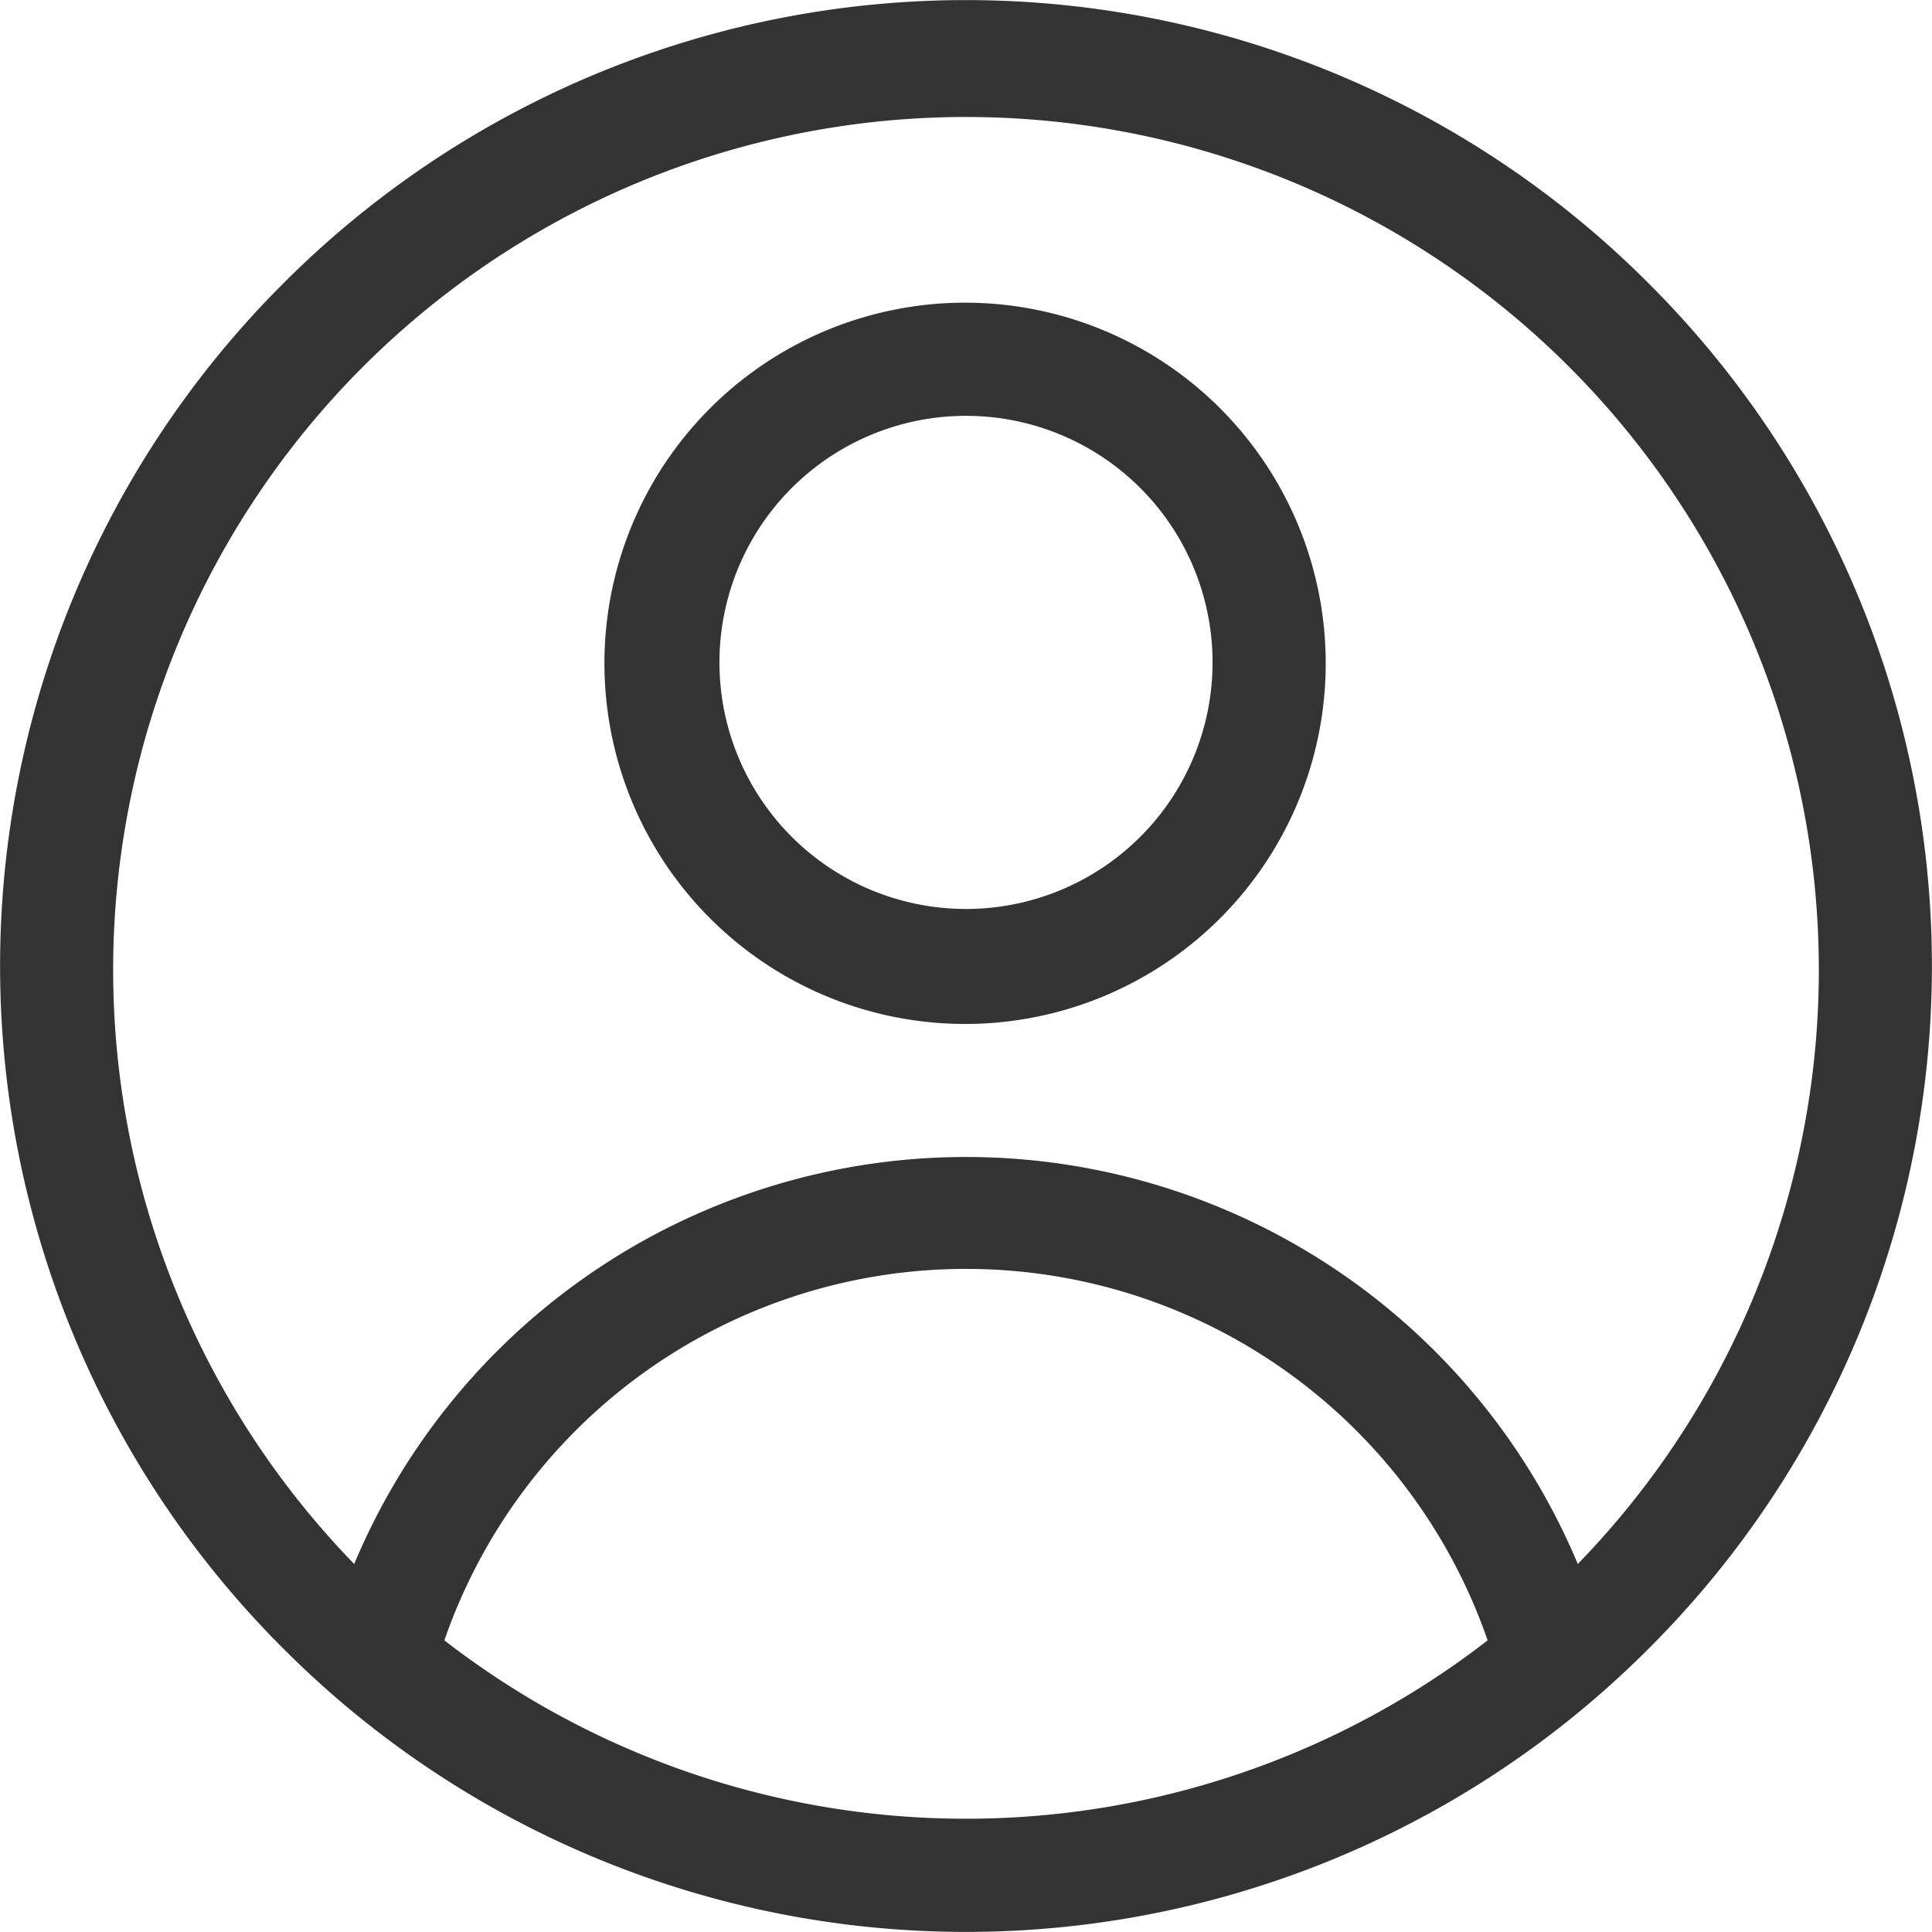
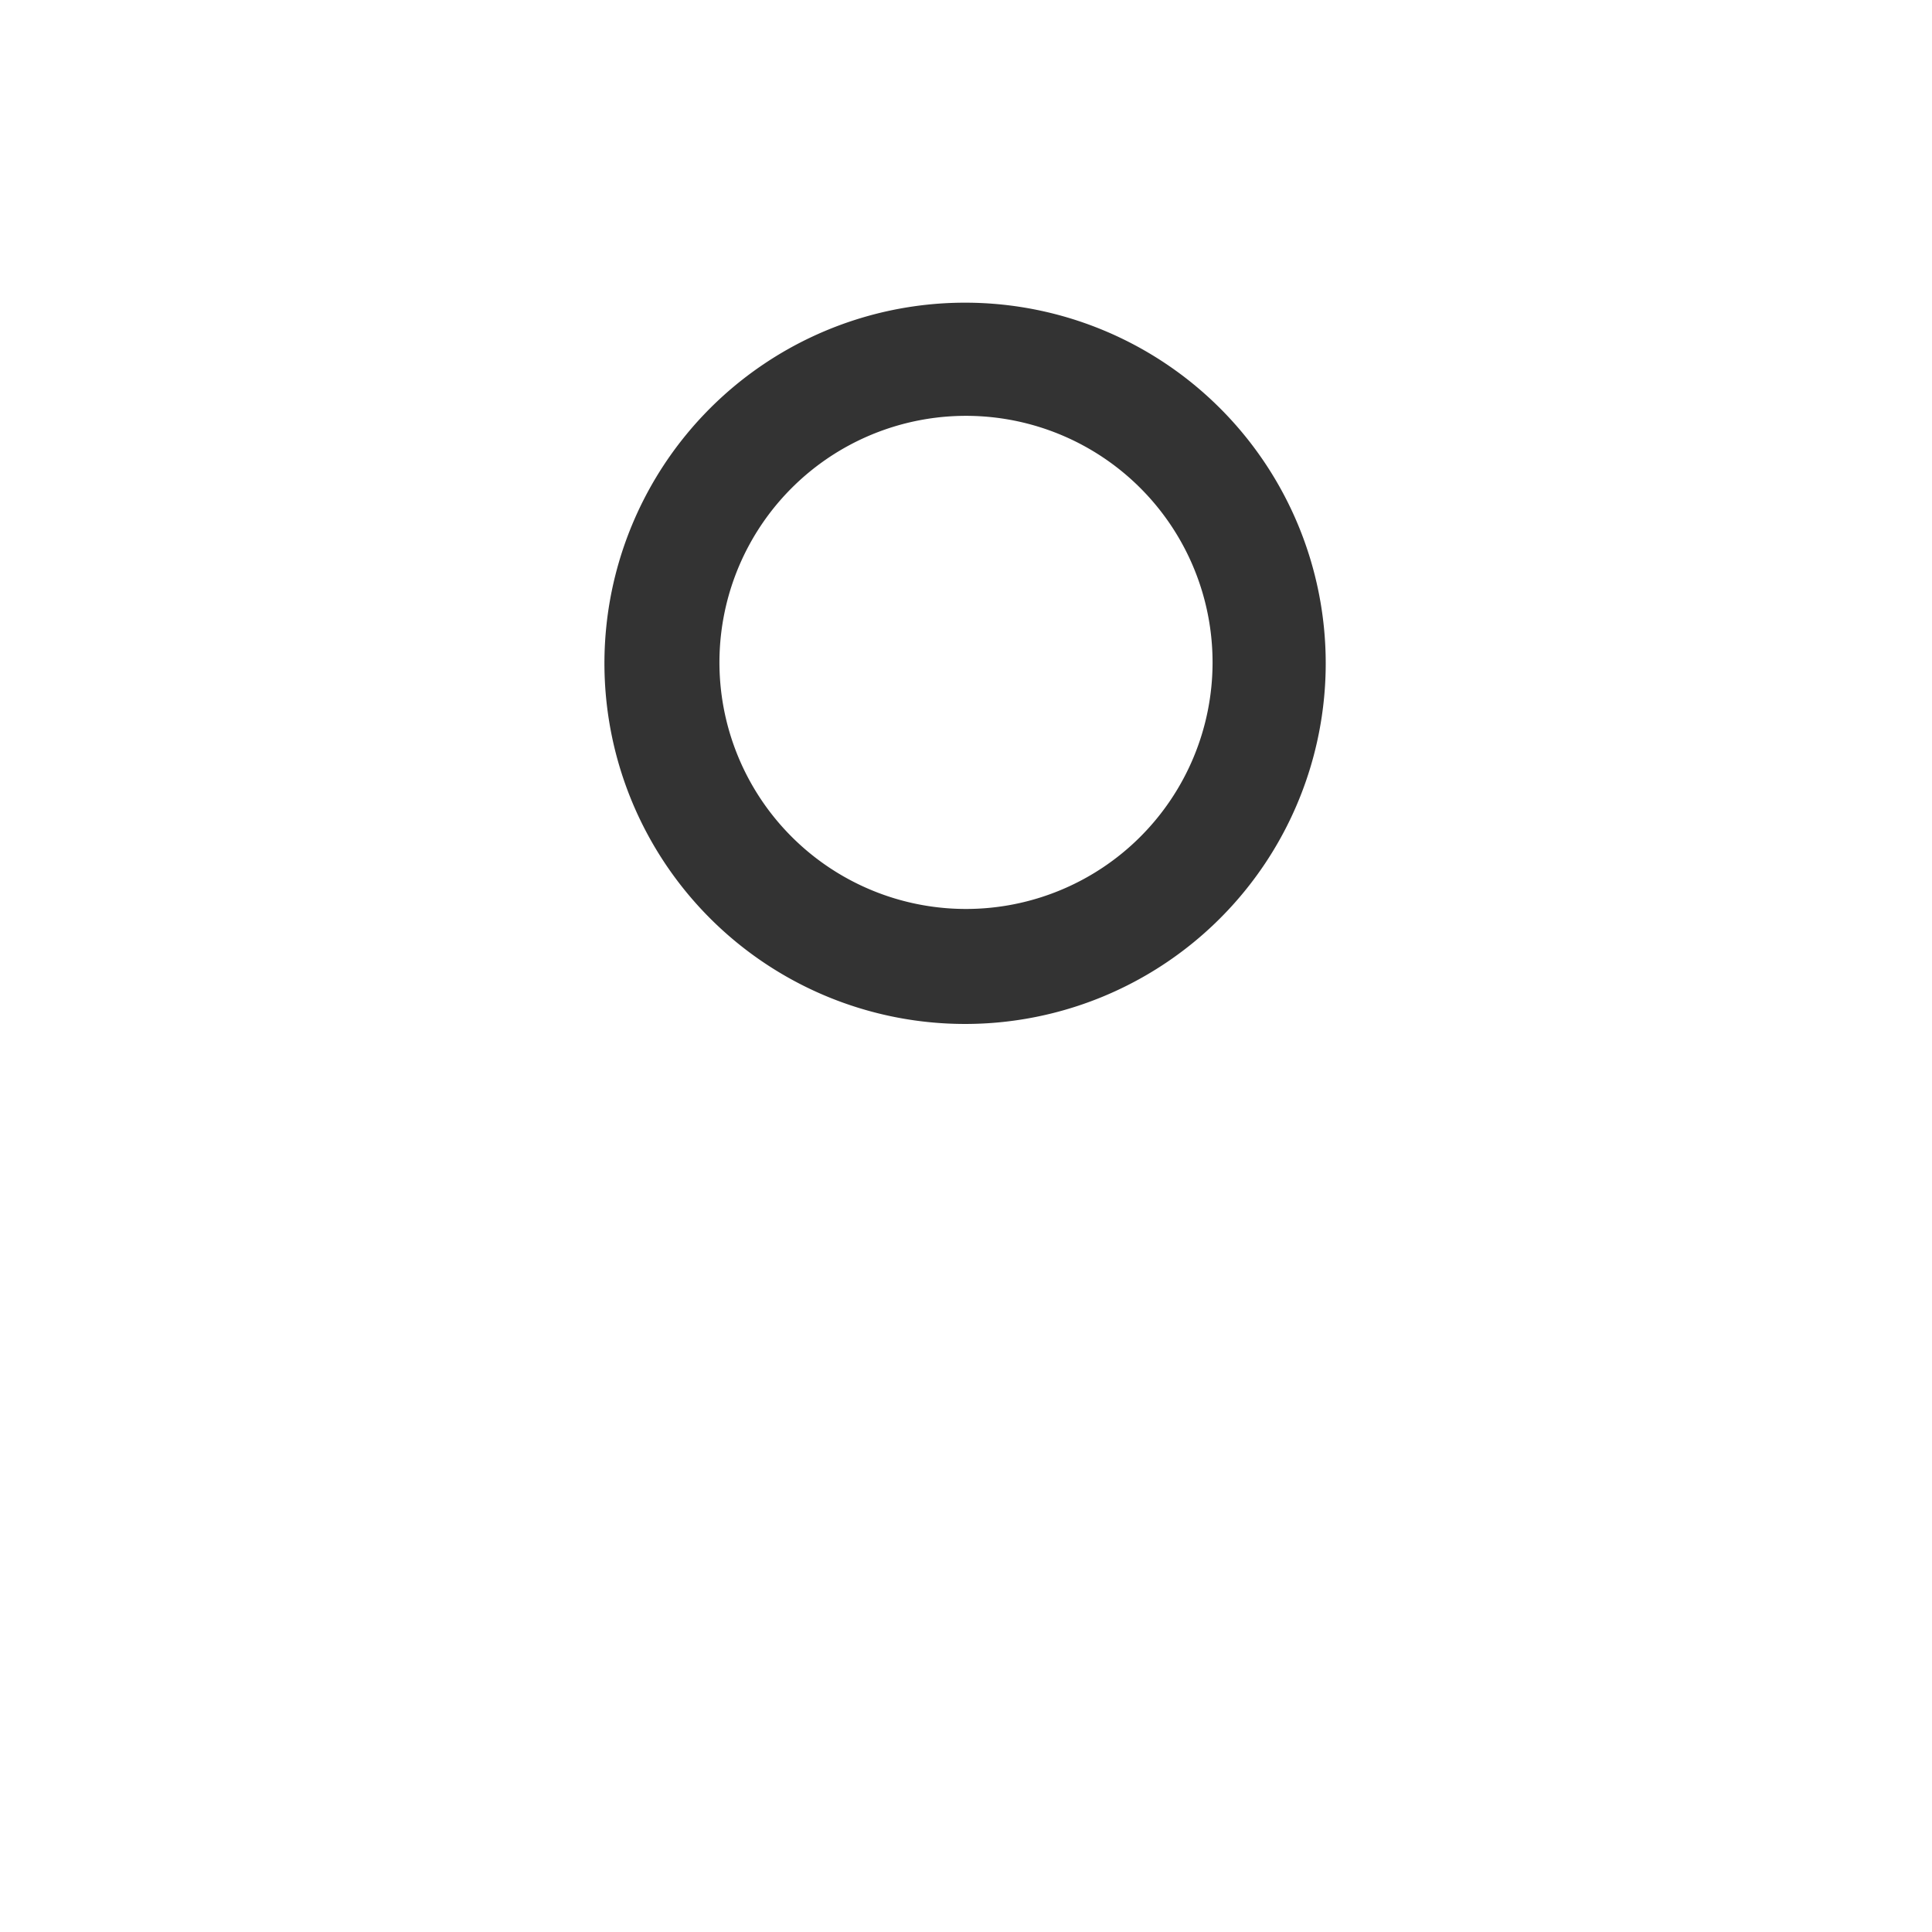
<svg xmlns="http://www.w3.org/2000/svg" width="21" height="21" viewBox="0 0 21 21">
-   <path d="M17.92,3.08a10.48,10.48,0,0,0-14.84,0,10.48,10.48,0,0,0,0,14.84,10.48,10.48,0,0,0,14.84,0,10.48,10.48,0,0,0,0-14.84ZM4.83,17.83a6,6,0,0,1,11.34,0,9.26,9.26,0,0,1-11.34,0ZM17.15,17a7.21,7.21,0,0,0-13.3,0,9.27,9.27,0,1,1,13.3,0Z" style="fill:#333" />
  <path d="M10.5,3.29a3.92,3.92,0,1,0,3.91,3.92A3.92,3.92,0,0,0,10.5,3.29Zm0,6.59a2.68,2.68,0,1,1,2.68-2.67A2.68,2.68,0,0,1,10.5,9.88Z" style="fill:#333" />
</svg>